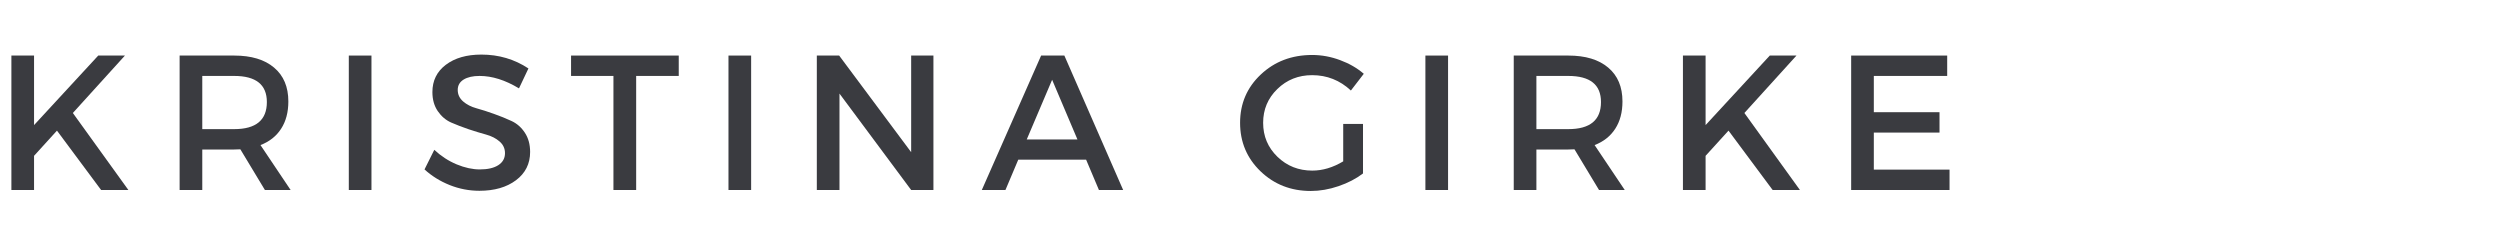
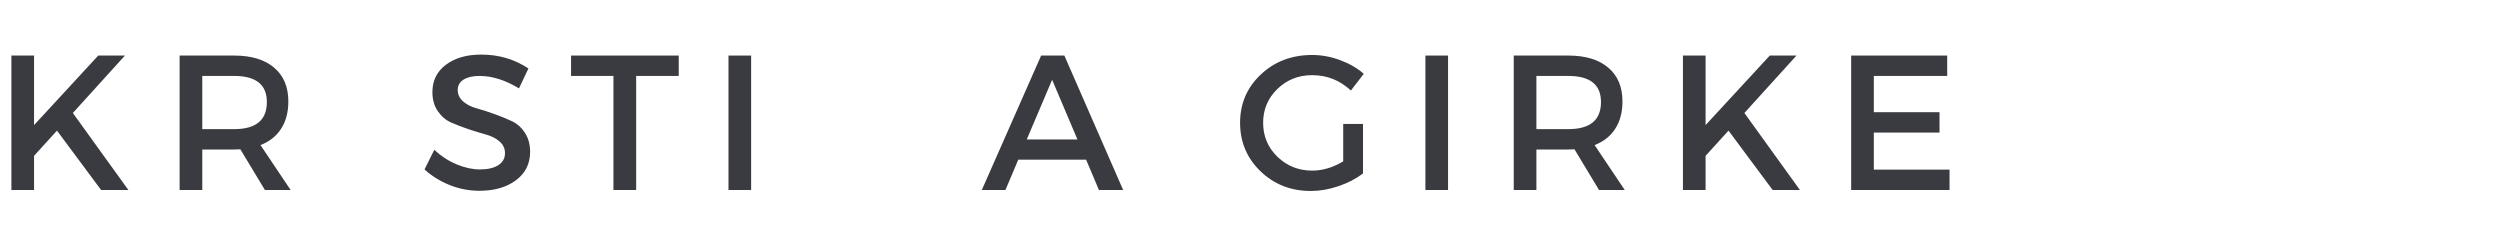
<svg xmlns="http://www.w3.org/2000/svg" width="800" zoomAndPan="magnify" viewBox="0 0 600 60" height="80" preserveAspectRatio="xMidYMid meet" version="1.0">
  <defs>
    <g />
  </defs>
  <g fill="#3a3b40" fill-opacity="1">
    <g transform="translate(-1.5, 45.6)">
      <g>
        <path d="M 25.766 0 L 15.172 -14.25 L 9.672 -8.203 L 9.672 0 L 4.234 0 L 4.234 -32.266 L 9.672 -32.266 L 9.672 -15.578 L 25.078 -32.266 L 31.484 -32.266 L 18.984 -18.484 L 32.312 0 Z M 25.766 0 " />
      </g>
    </g>
  </g>
  <g fill="#3a3b40" fill-opacity="1">
    <g transform="translate(38.875, 45.6)">
      <g>
        <path d="M 24.703 0 L 18.812 -9.766 C 18.5 -9.734 18.004 -9.719 17.328 -9.719 L 9.672 -9.719 L 9.672 0 L 4.234 0 L 4.234 -32.266 L 17.328 -32.266 C 21.441 -32.266 24.633 -31.301 26.906 -29.375 C 29.188 -27.457 30.328 -24.75 30.328 -21.25 C 30.328 -18.664 29.75 -16.484 28.594 -14.703 C 27.445 -12.922 25.797 -11.613 23.641 -10.781 L 30.875 0 Z M 9.672 -14.609 L 17.328 -14.609 C 22.555 -14.609 25.172 -16.773 25.172 -21.109 C 25.172 -25.285 22.555 -27.375 17.328 -27.375 L 9.672 -27.375 Z M 9.672 -14.609 " />
      </g>
    </g>
  </g>
  <g fill="#3a3b40" fill-opacity="1">
    <g transform="translate(79.48, 45.6)">
      <g>
-         <path d="M 9.672 0 L 4.234 0 L 4.234 -32.266 L 9.672 -32.266 Z M 9.672 0 " />
-       </g>
+         </g>
    </g>
  </g>
  <g fill="#3a3b40" fill-opacity="1">
    <g transform="translate(100.682, 45.6)">
      <g>
        <path d="M 14.844 -32.5 C 19.02 -32.5 22.785 -31.391 26.141 -29.172 L 23.875 -24.391 C 20.582 -26.379 17.43 -27.375 14.422 -27.375 C 12.797 -27.375 11.516 -27.082 10.578 -26.5 C 9.641 -25.914 9.172 -25.086 9.172 -24.016 C 9.172 -22.941 9.598 -22.023 10.453 -21.266 C 11.316 -20.516 12.395 -19.961 13.688 -19.609 C 14.977 -19.254 16.375 -18.805 17.875 -18.266 C 19.383 -17.734 20.785 -17.164 22.078 -16.562 C 23.367 -15.969 24.438 -15.031 25.281 -13.75 C 26.125 -12.477 26.547 -10.938 26.547 -9.125 C 26.547 -6.301 25.414 -4.039 23.156 -2.344 C 20.906 -0.656 17.977 0.188 14.375 0.188 C 11.914 0.188 9.535 -0.27 7.234 -1.188 C 4.93 -2.113 2.922 -3.363 1.203 -4.938 L 3.547 -9.641 C 5.172 -8.129 6.957 -6.969 8.906 -6.156 C 10.863 -5.344 12.719 -4.938 14.469 -4.938 C 16.375 -4.938 17.859 -5.281 18.922 -5.969 C 19.984 -6.656 20.516 -7.613 20.516 -8.844 C 20.516 -9.957 20.082 -10.891 19.219 -11.641 C 18.363 -12.391 17.289 -12.941 16 -13.297 C 14.707 -13.648 13.305 -14.078 11.797 -14.578 C 10.297 -15.086 8.898 -15.625 7.609 -16.188 C 6.316 -16.758 5.238 -17.676 4.375 -18.938 C 3.52 -20.195 3.094 -21.719 3.094 -23.5 C 3.094 -26.238 4.164 -28.422 6.312 -30.047 C 8.469 -31.68 11.312 -32.5 14.844 -32.5 Z M 14.844 -32.5 " />
      </g>
    </g>
  </g>
  <g fill="#3a3b40" fill-opacity="1">
    <g transform="translate(136.632, 45.6)">
      <g>
        <path d="M 26.266 -27.375 L 16.047 -27.375 L 16.047 0 L 10.594 0 L 10.594 -27.375 L 0.422 -27.375 L 0.422 -32.266 L 26.266 -32.266 Z M 26.266 -27.375 " />
      </g>
    </g>
  </g>
  <g fill="#3a3b40" fill-opacity="1">
    <g transform="translate(170.601, 45.6)">
      <g>
        <path d="M 9.672 0 L 4.234 0 L 4.234 -32.266 L 9.672 -32.266 Z M 9.672 0 " />
      </g>
    </g>
  </g>
  <g fill="#3a3b40" fill-opacity="1">
    <g transform="translate(191.803, 45.6)">
      <g>
-         <path d="M 32.219 0 L 26.875 0 L 9.672 -23.141 L 9.672 0 L 4.234 0 L 4.234 -32.266 L 9.594 -32.266 L 26.875 -9.078 L 26.875 -32.266 L 32.219 -32.266 Z M 32.219 0 " />
-       </g>
+         </g>
    </g>
  </g>
  <g fill="#3a3b40" fill-opacity="1">
    <g transform="translate(235.588, 45.6)">
      <g>
        <path d="M 25.078 -7.281 L 8.797 -7.281 L 5.719 0 L 0.047 0 L 14.281 -32.266 L 19.859 -32.266 L 33.969 0 L 28.156 0 Z M 23 -12.125 L 16.922 -26.453 L 10.828 -12.125 Z M 23 -12.125 " />
      </g>
    </g>
  </g>
  <g fill="#3a3b40" fill-opacity="1">
    <g transform="translate(276.885, 45.6)">
      <g />
    </g>
  </g>
  <g fill="#3a3b40" fill-opacity="1">
    <g transform="translate(296.059, 45.6)">
      <g>
        <path d="M 26.312 -15.859 L 31.062 -15.859 L 31.062 -3.969 C 29.406 -2.707 27.445 -1.691 25.188 -0.922 C 22.926 -0.148 20.707 0.234 18.531 0.234 C 13.77 0.234 9.75 -1.336 6.469 -4.484 C 3.195 -7.641 1.562 -11.52 1.562 -16.125 C 1.562 -20.738 3.219 -24.602 6.531 -27.719 C 9.852 -30.844 13.961 -32.406 18.859 -32.406 C 21.129 -32.406 23.363 -31.992 25.562 -31.172 C 27.758 -30.359 29.656 -29.266 31.25 -27.891 L 28.156 -23.875 C 25.52 -26.332 22.422 -27.562 18.859 -27.562 C 15.566 -27.562 12.781 -26.453 10.5 -24.234 C 8.227 -22.023 7.094 -19.32 7.094 -16.125 C 7.094 -12.906 8.238 -10.188 10.531 -7.969 C 12.82 -5.758 15.609 -4.656 18.891 -4.656 C 21.379 -4.656 23.852 -5.395 26.312 -6.875 Z M 26.312 -15.859 " />
      </g>
    </g>
  </g>
  <g fill="#3a3b40" fill-opacity="1">
    <g transform="translate(337.863, 45.6)">
      <g>
        <path d="M 9.672 0 L 4.234 0 L 4.234 -32.266 L 9.672 -32.266 Z M 9.672 0 " />
      </g>
    </g>
  </g>
  <g fill="#3a3b40" fill-opacity="1">
    <g transform="translate(359.064, 45.6)">
      <g>
        <path d="M 24.703 0 L 18.812 -9.766 C 18.5 -9.734 18.004 -9.719 17.328 -9.719 L 9.672 -9.719 L 9.672 0 L 4.234 0 L 4.234 -32.266 L 17.328 -32.266 C 21.441 -32.266 24.633 -31.301 26.906 -29.375 C 29.188 -27.457 30.328 -24.75 30.328 -21.25 C 30.328 -18.664 29.75 -16.484 28.594 -14.703 C 27.445 -12.922 25.797 -11.613 23.641 -10.781 L 30.875 0 Z M 9.672 -14.609 L 17.328 -14.609 C 22.555 -14.609 25.172 -16.773 25.172 -21.109 C 25.172 -25.285 22.555 -27.375 17.328 -27.375 L 9.672 -27.375 Z M 9.672 -14.609 " />
      </g>
    </g>
  </g>
  <g fill="#3a3b40" fill-opacity="1">
    <g transform="translate(399.67, 45.6)">
      <g>
        <path d="M 25.766 0 L 15.172 -14.25 L 9.672 -8.203 L 9.672 0 L 4.234 0 L 4.234 -32.266 L 9.672 -32.266 L 9.672 -15.578 L 25.078 -32.266 L 31.484 -32.266 L 18.984 -18.484 L 32.312 0 Z M 25.766 0 " />
      </g>
    </g>
  </g>
  <g fill="#3a3b40" fill-opacity="1">
    <g transform="translate(440.045, 45.6)">
      <g>
        <path d="M 27.281 -27.375 L 9.672 -27.375 L 9.672 -18.672 L 25.438 -18.672 L 25.438 -13.781 L 9.672 -13.781 L 9.672 -4.891 L 27.844 -4.891 L 27.844 0 L 4.234 0 L 4.234 -32.266 L 27.281 -32.266 Z M 27.281 -27.375 " />
      </g>
    </g>
  </g>
</svg>